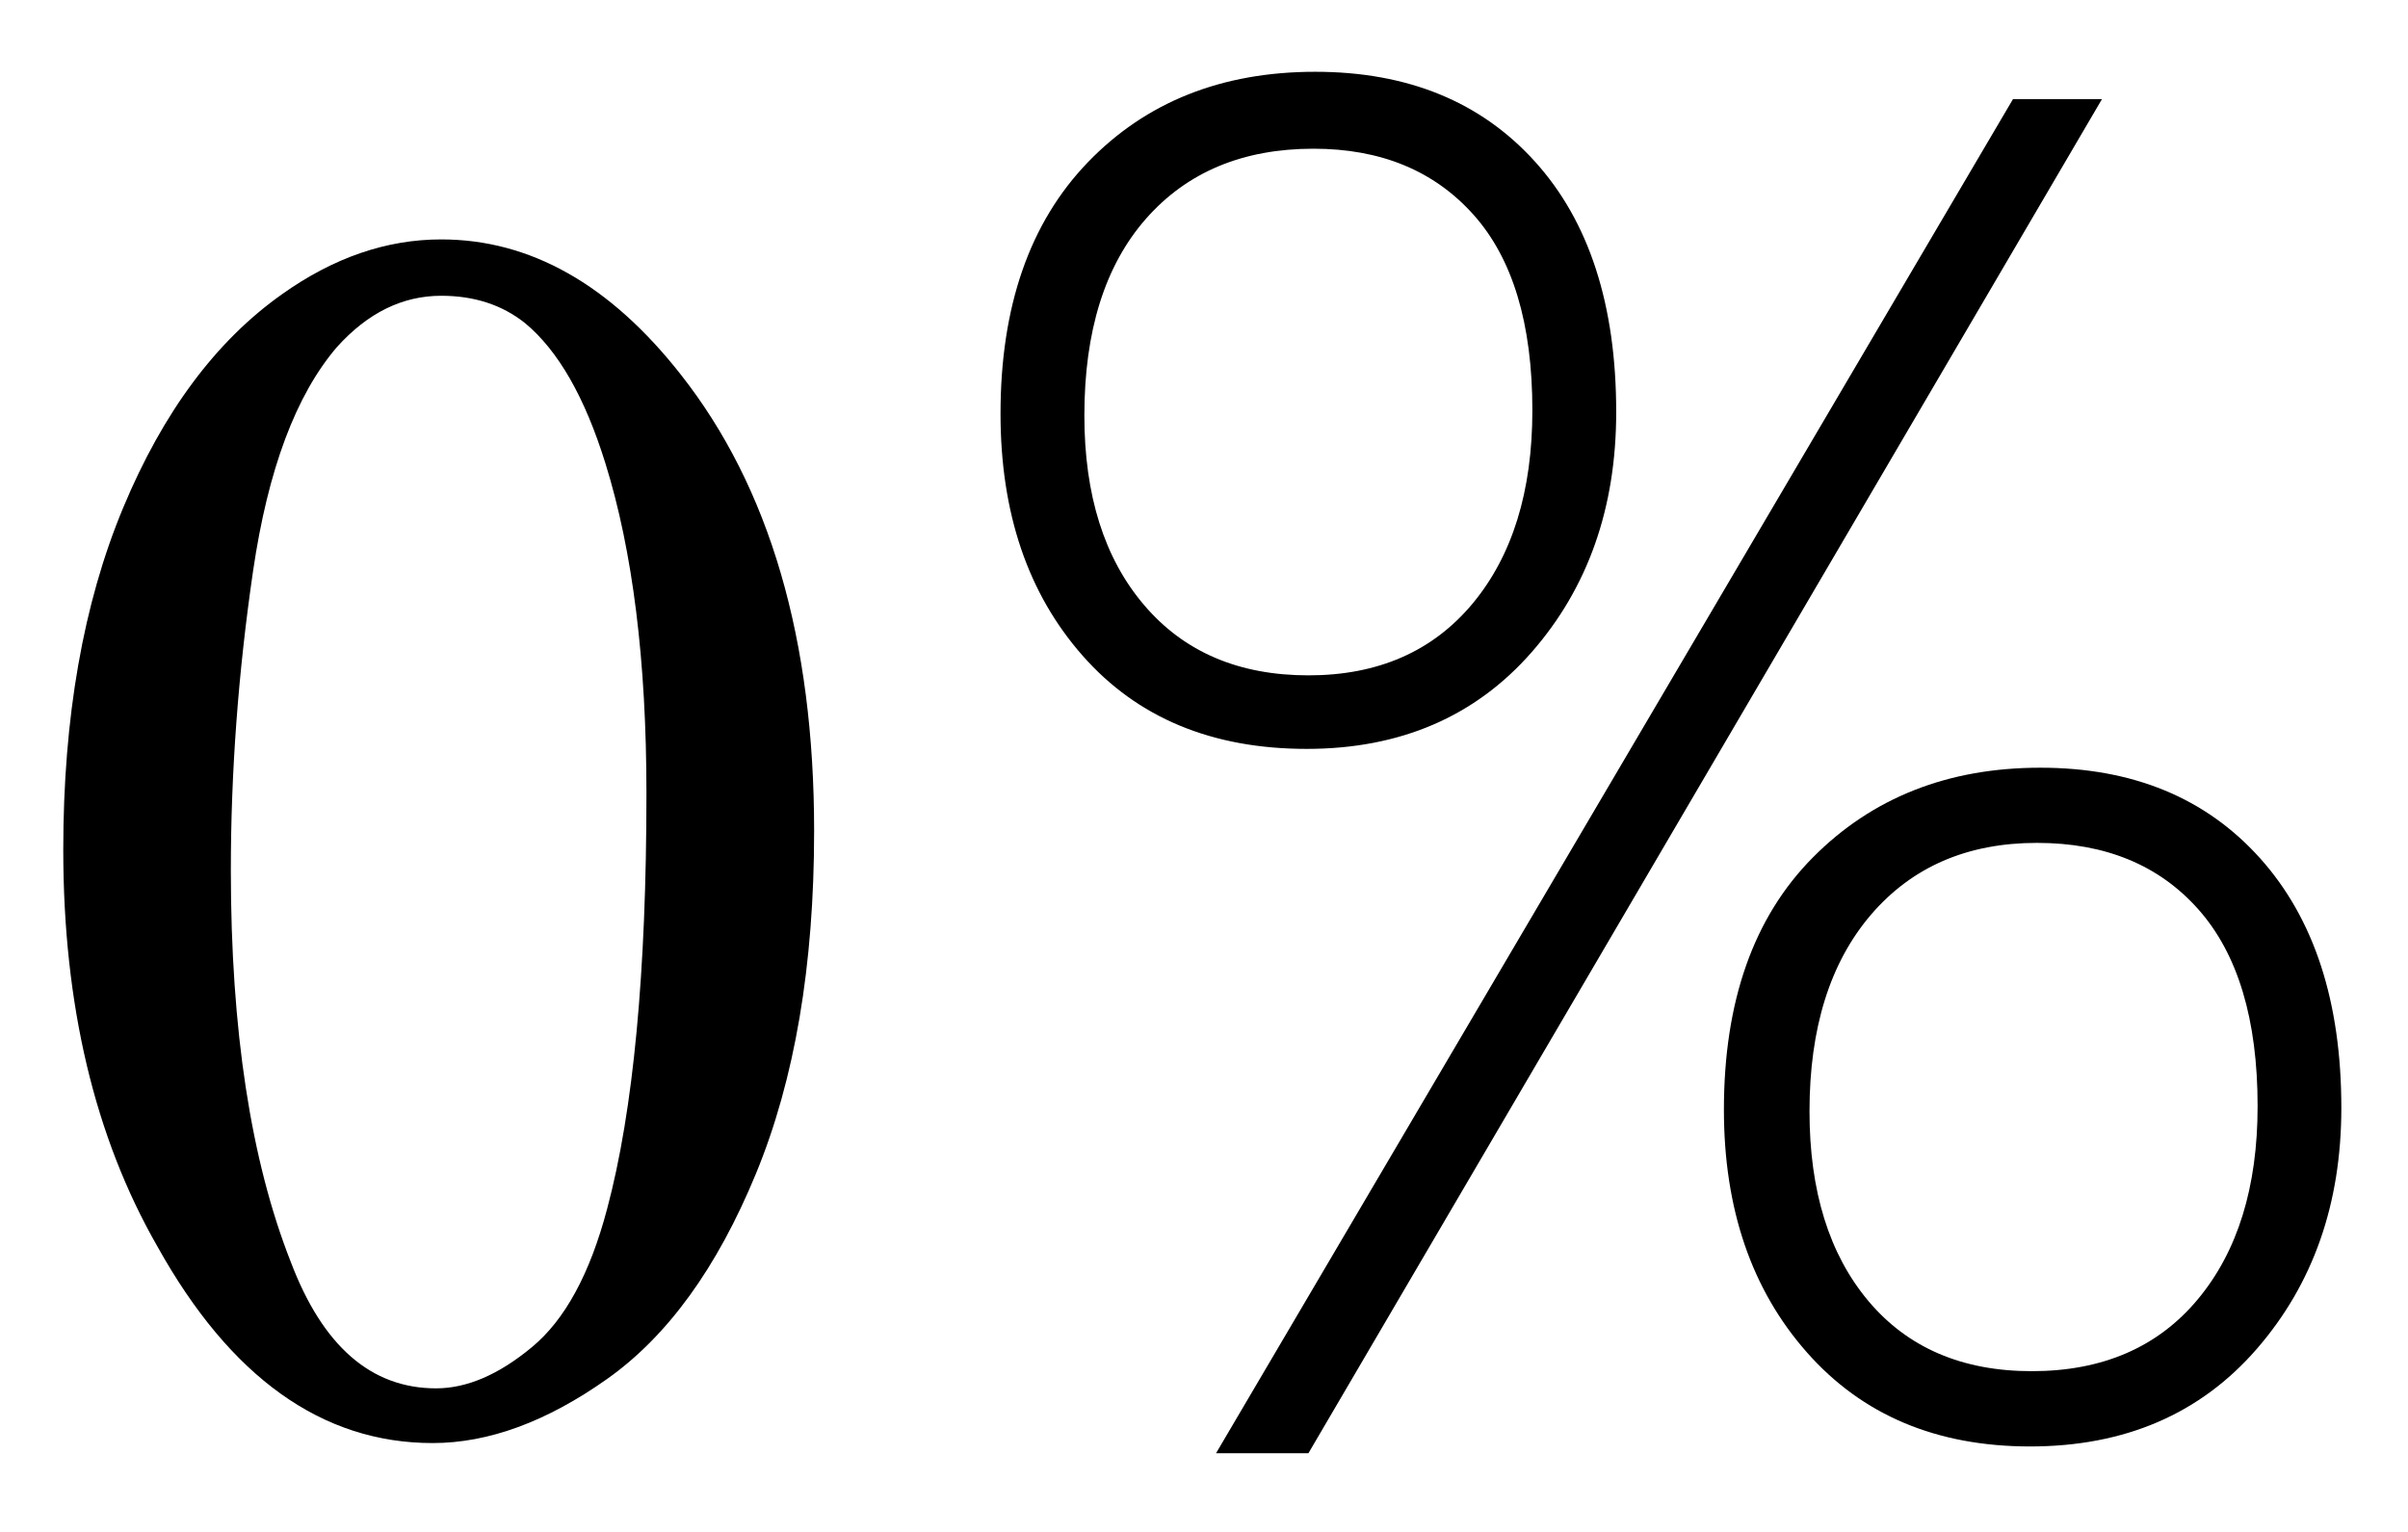
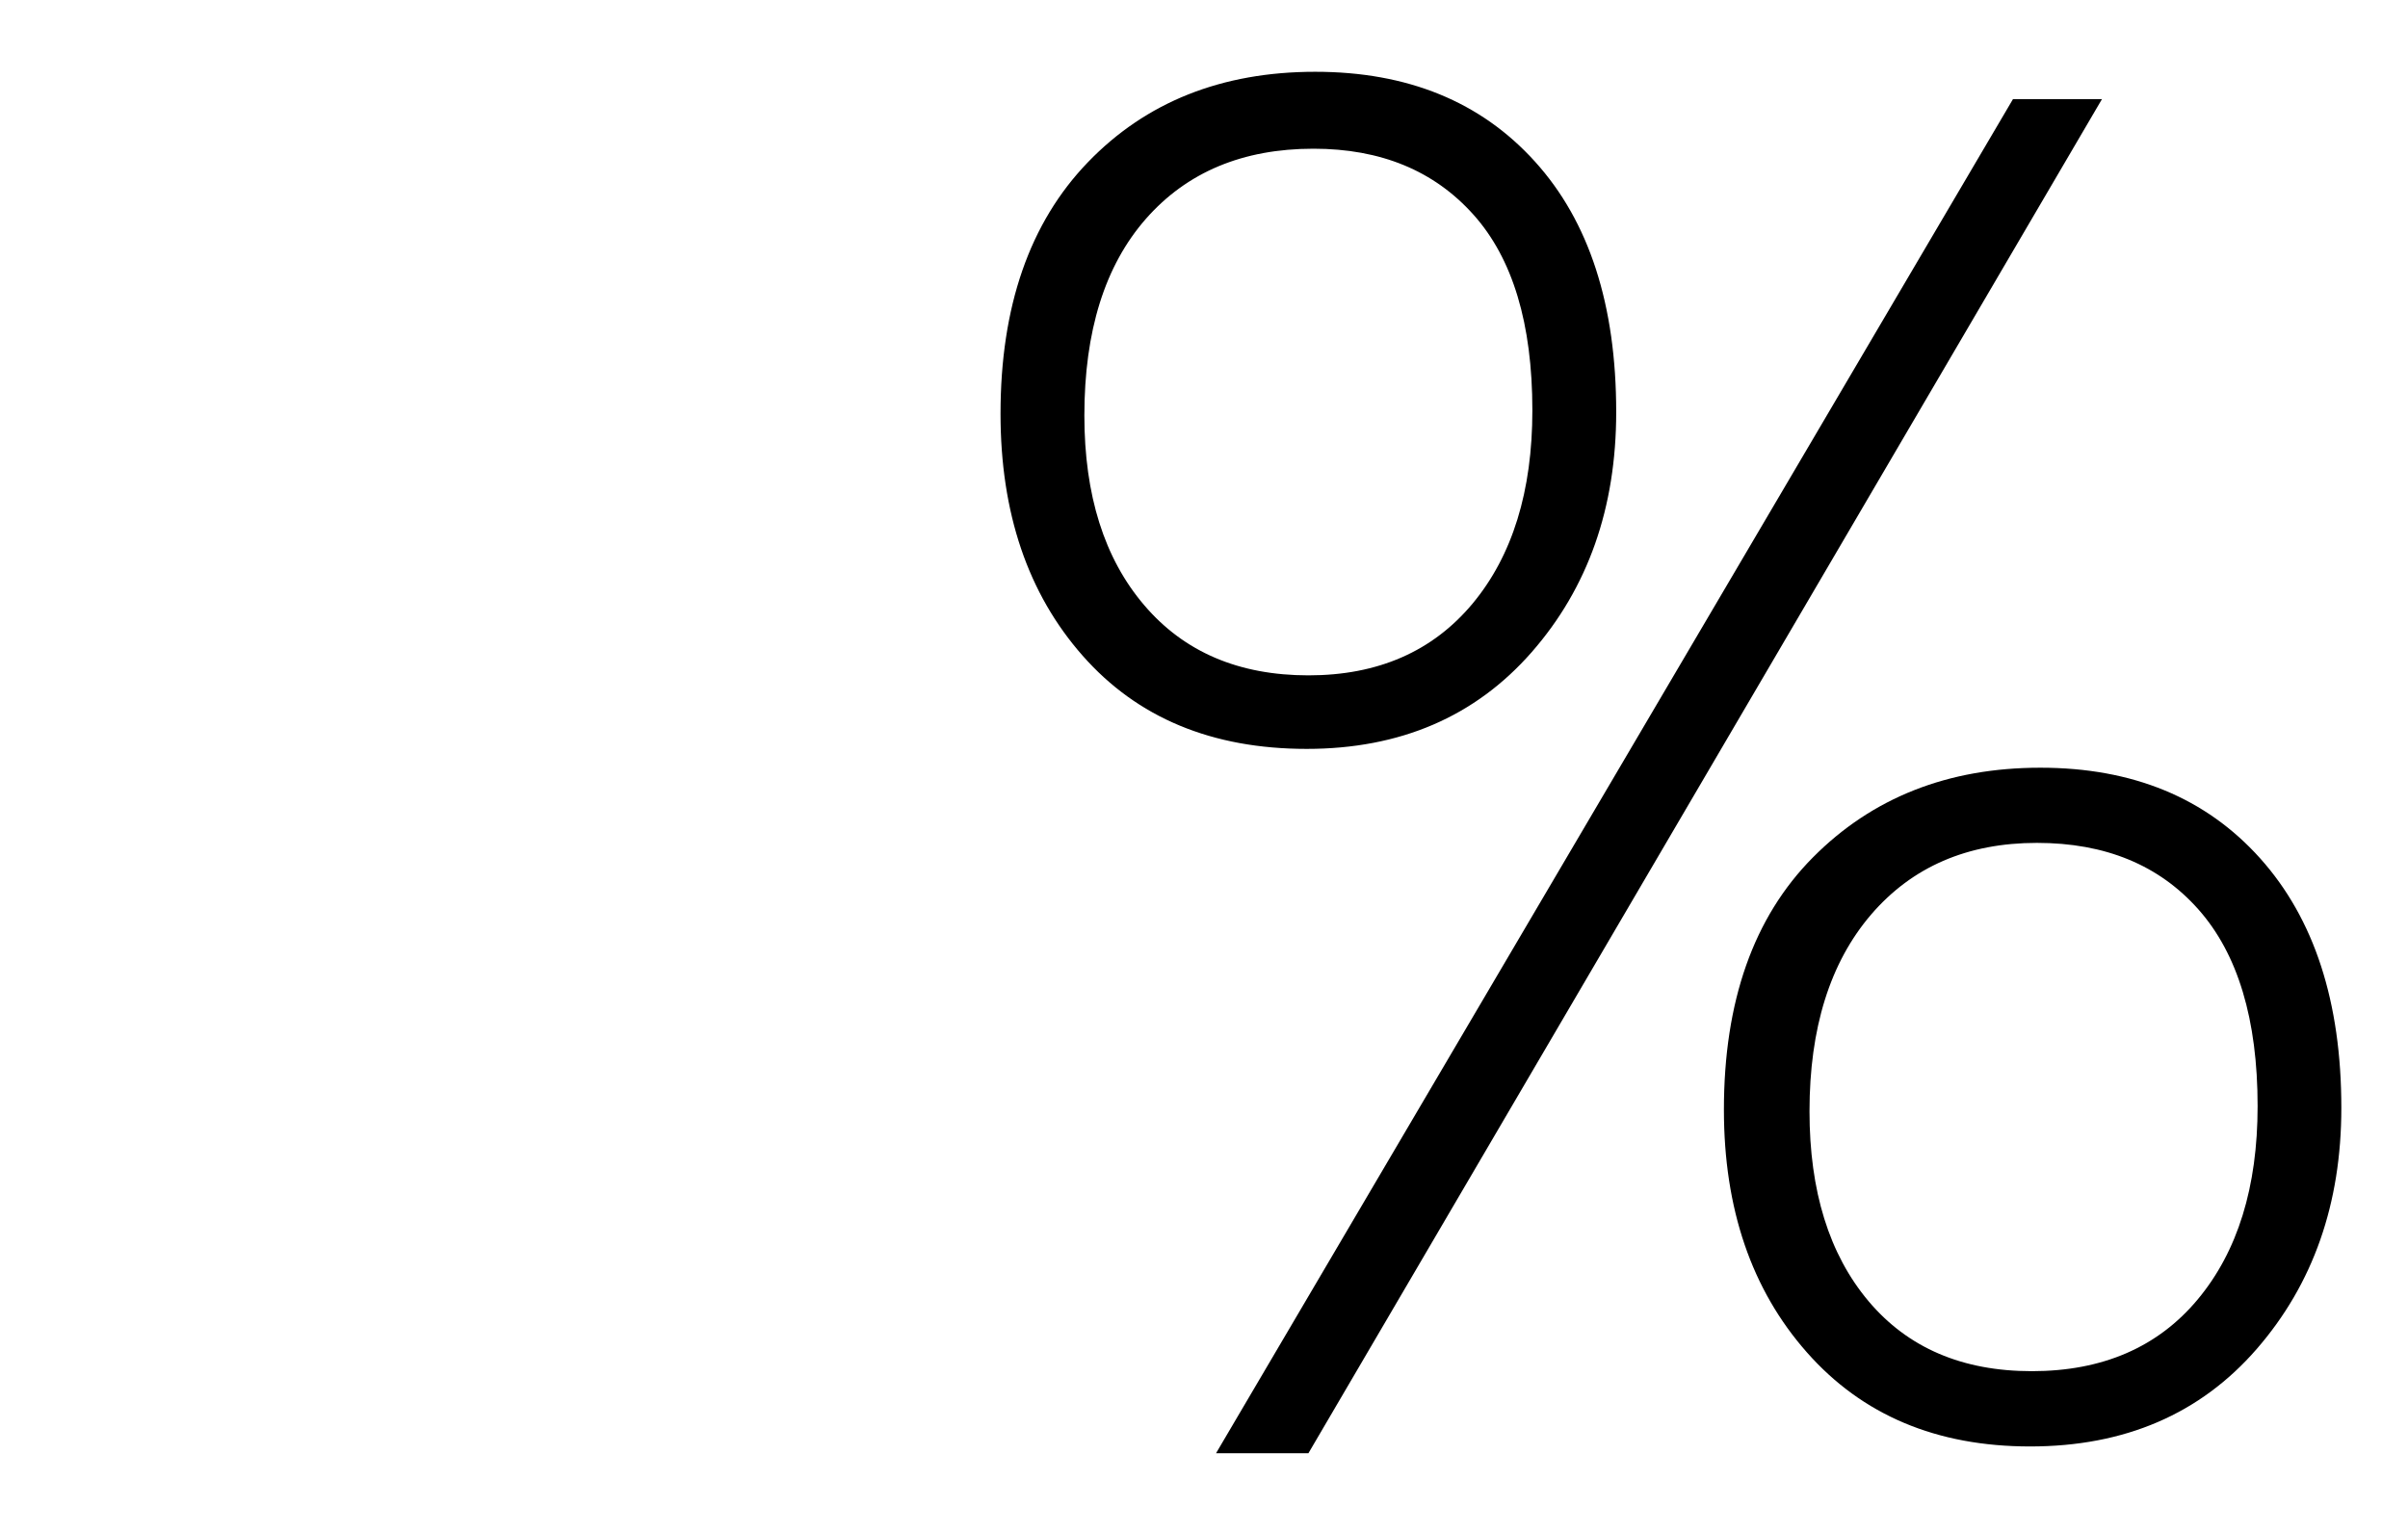
<svg xmlns="http://www.w3.org/2000/svg" stroke-dasharray="none" shape-rendering="auto" font-family="'Dialog'" width="22" text-rendering="auto" fill-opacity="1" contentScriptType="text/ecmascript" color-interpolation="auto" color-rendering="auto" preserveAspectRatio="xMidYMid meet" font-size="12" fill="black" stroke="black" image-rendering="auto" stroke-miterlimit="10" zoomAndPan="magnify" version="1.0" stroke-linecap="square" stroke-linejoin="miter" contentStyleType="text/css" font-style="normal" height="14" stroke-width="1" stroke-dashoffset="0" font-weight="normal" stroke-opacity="1">
  <defs id="genericDefs" />
  <g>
    <g text-rendering="optimizeLegibility" transform="translate(0,13)" color-rendering="optimizeQuality" color-interpolation="linearRGB" image-rendering="optimizeQuality">
-       <path d="M0.578 -5.234 Q0.578 -7.047 1.125 -8.359 Q1.672 -9.672 2.578 -10.312 Q3.281 -10.812 4.031 -10.812 Q5.25 -10.812 6.219 -9.578 Q7.438 -8.031 7.438 -5.406 Q7.438 -3.562 6.906 -2.273 Q6.375 -0.984 5.547 -0.398 Q4.719 0.188 3.953 0.188 Q2.438 0.188 1.438 -1.609 Q0.578 -3.109 0.578 -5.234 ZM2.109 -5.047 Q2.109 -2.859 2.656 -1.469 Q3.094 -0.312 3.984 -0.312 Q4.406 -0.312 4.859 -0.688 Q5.312 -1.062 5.547 -1.953 Q5.906 -3.297 5.906 -5.75 Q5.906 -7.562 5.531 -8.766 Q5.25 -9.672 4.797 -10.047 Q4.484 -10.297 4.031 -10.297 Q3.5 -10.297 3.078 -9.828 Q2.516 -9.172 2.312 -7.781 Q2.109 -6.391 2.109 -5.047 Z" stroke="none" />
-     </g>
+       </g>
    <g text-rendering="optimizeLegibility" transform="translate(7.438,13)" color-rendering="optimizeQuality" color-interpolation="linearRGB" image-rendering="optimizeQuality">
      <path d="M4.5 -6.156 Q3.203 -6.156 2.453 -7.008 Q1.703 -7.859 1.703 -9.219 Q1.703 -10.688 2.5 -11.516 Q3.297 -12.344 4.578 -12.344 Q5.844 -12.344 6.586 -11.523 Q7.328 -10.703 7.328 -9.234 Q7.328 -7.922 6.555 -7.039 Q5.781 -6.156 4.5 -6.156 ZM4.562 -11.641 Q3.594 -11.641 3.031 -11 Q2.469 -10.359 2.469 -9.203 Q2.469 -8.109 3.016 -7.469 Q3.562 -6.828 4.516 -6.828 Q5.469 -6.828 6.016 -7.484 Q6.562 -8.141 6.562 -9.25 Q6.562 -10.438 6.023 -11.039 Q5.484 -11.641 4.562 -11.641 ZM4.516 0.281 L3.672 0.281 L10.953 -12.094 L11.766 -12.094 L4.516 0.281 ZM11.109 0.219 Q9.828 0.219 9.07 -0.641 Q8.312 -1.5 8.312 -2.859 Q8.312 -4.344 9.125 -5.164 Q9.938 -5.984 11.203 -5.984 Q12.469 -5.984 13.211 -5.156 Q13.953 -4.328 13.953 -2.875 Q13.953 -1.562 13.18 -0.672 Q12.406 0.219 11.109 0.219 ZM11.172 -5.297 Q10.219 -5.297 9.656 -4.641 Q9.094 -3.984 9.094 -2.844 Q9.094 -1.75 9.633 -1.109 Q10.172 -0.469 11.125 -0.469 Q12.094 -0.469 12.641 -1.125 Q13.188 -1.781 13.188 -2.891 Q13.188 -4.078 12.648 -4.688 Q12.109 -5.297 11.172 -5.297 Z" stroke="none" />
    </g>
  </g>
</svg>